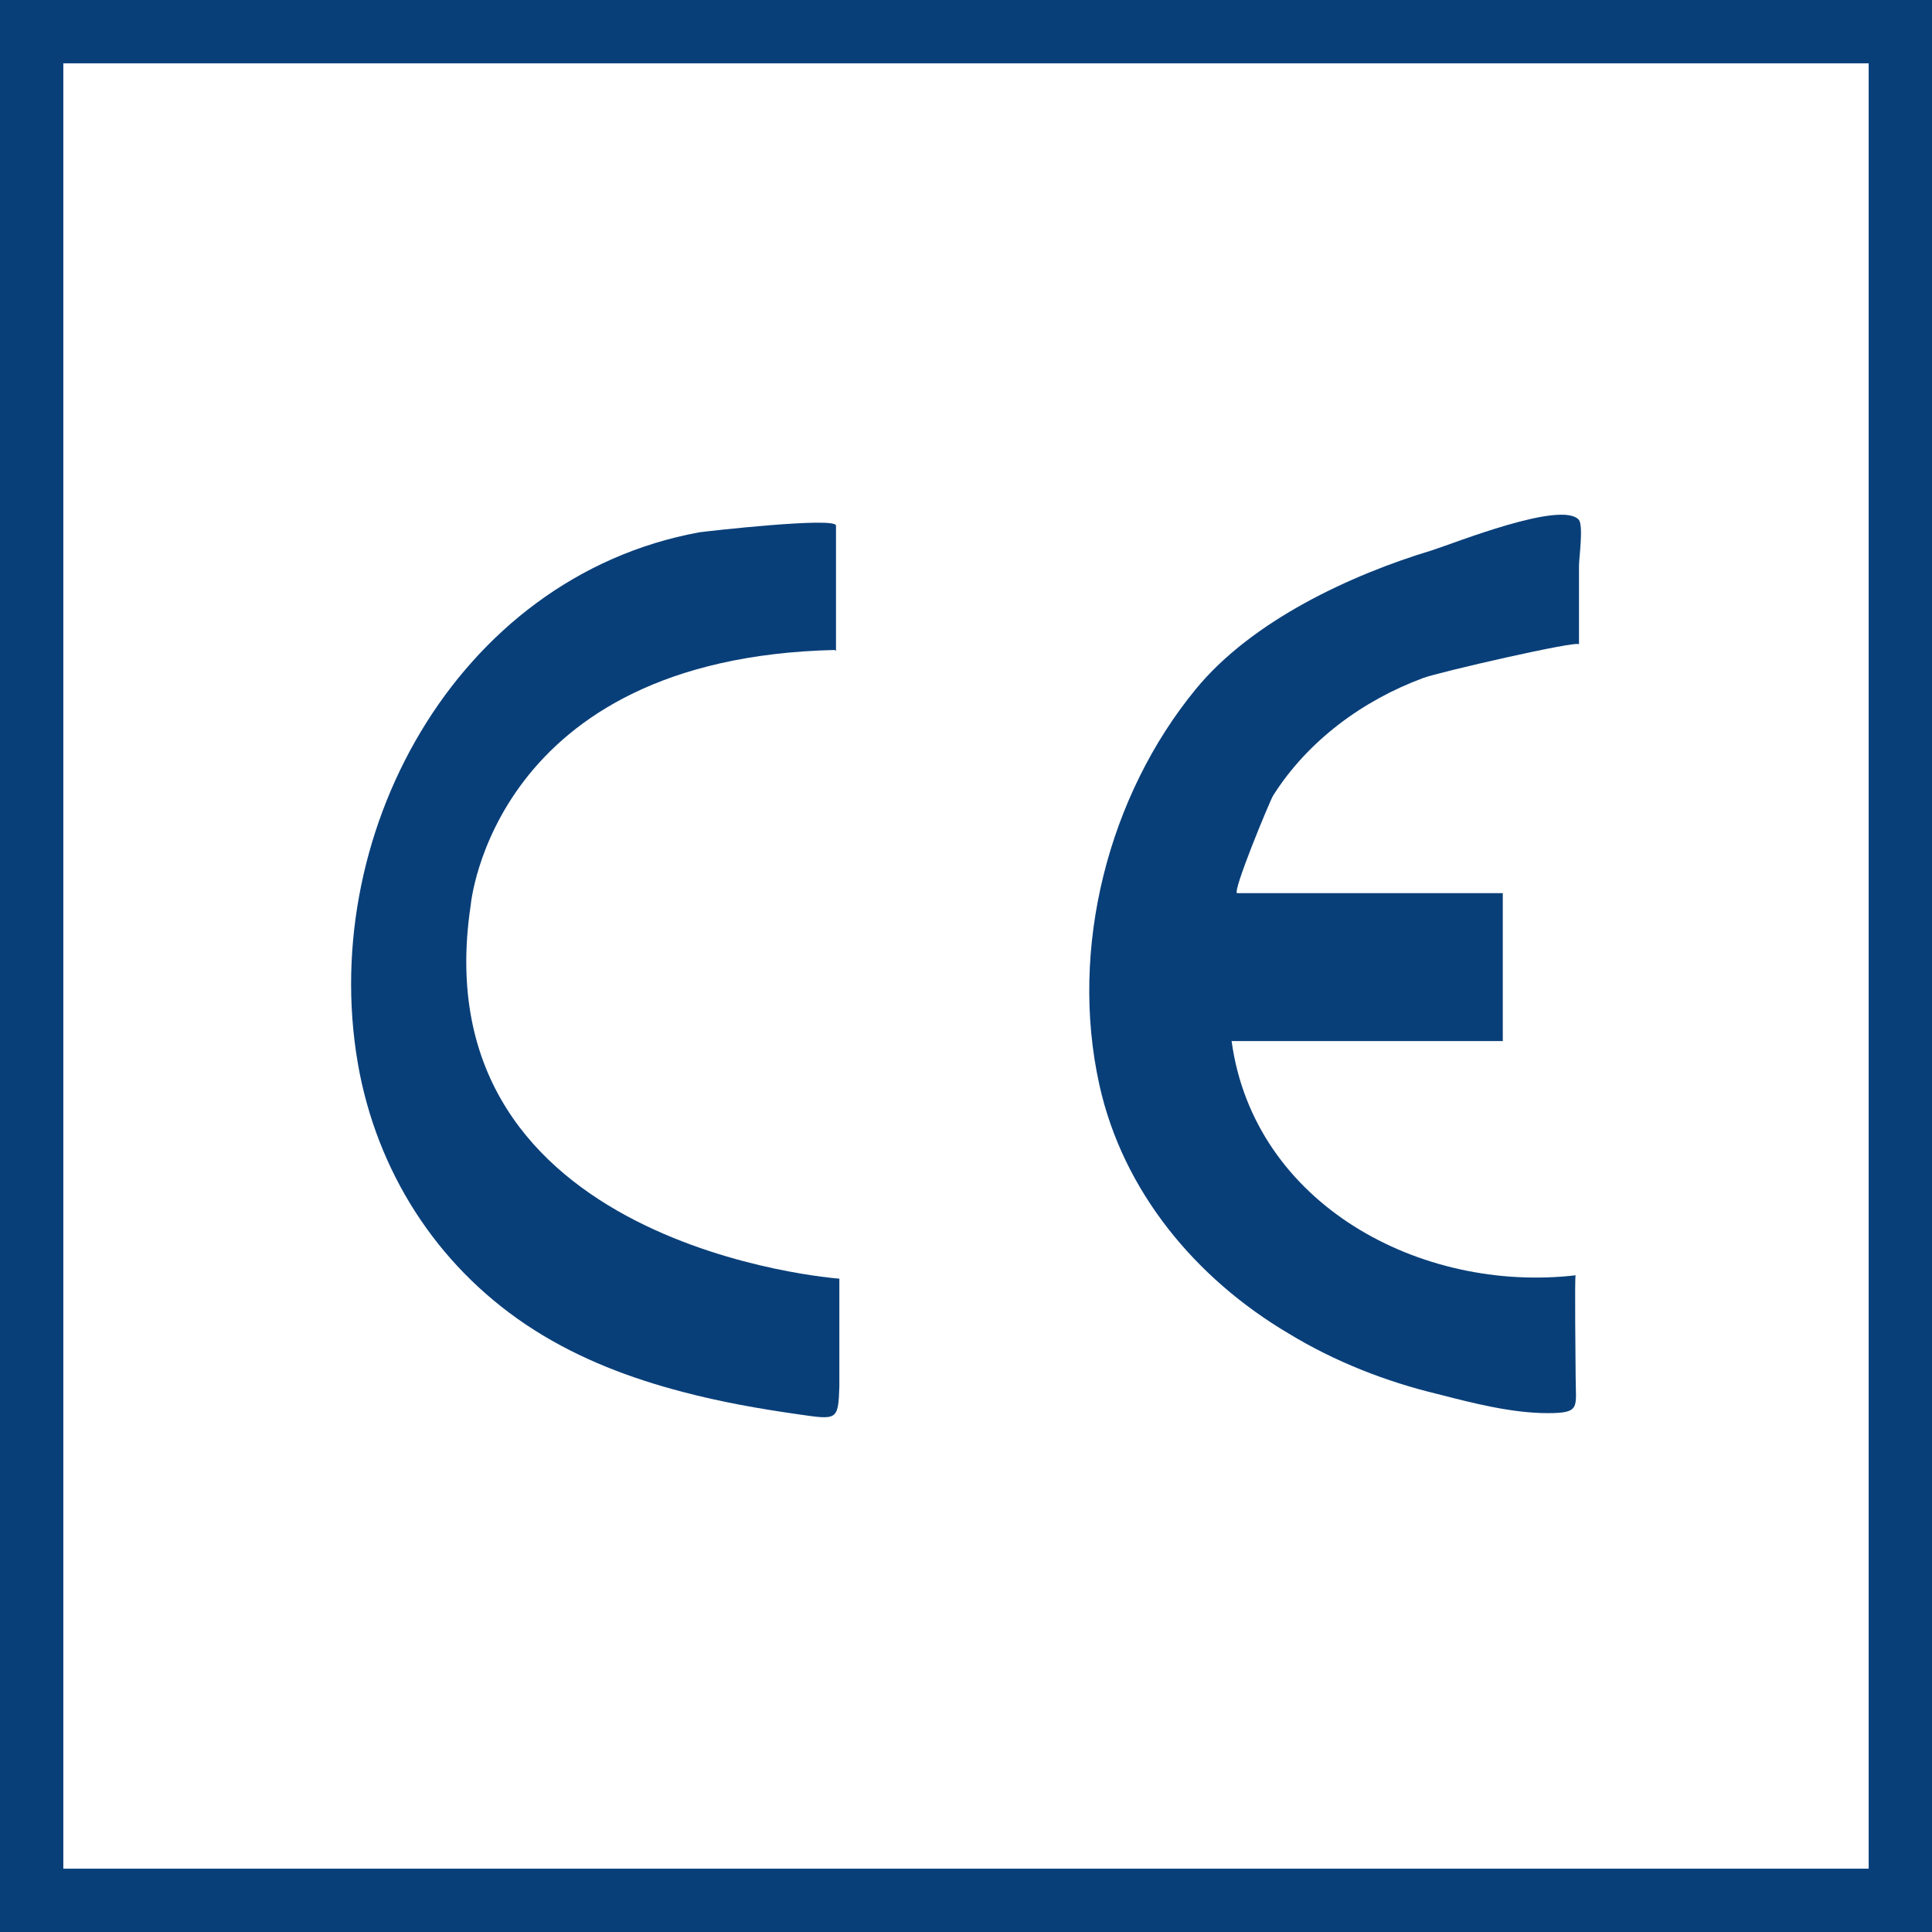
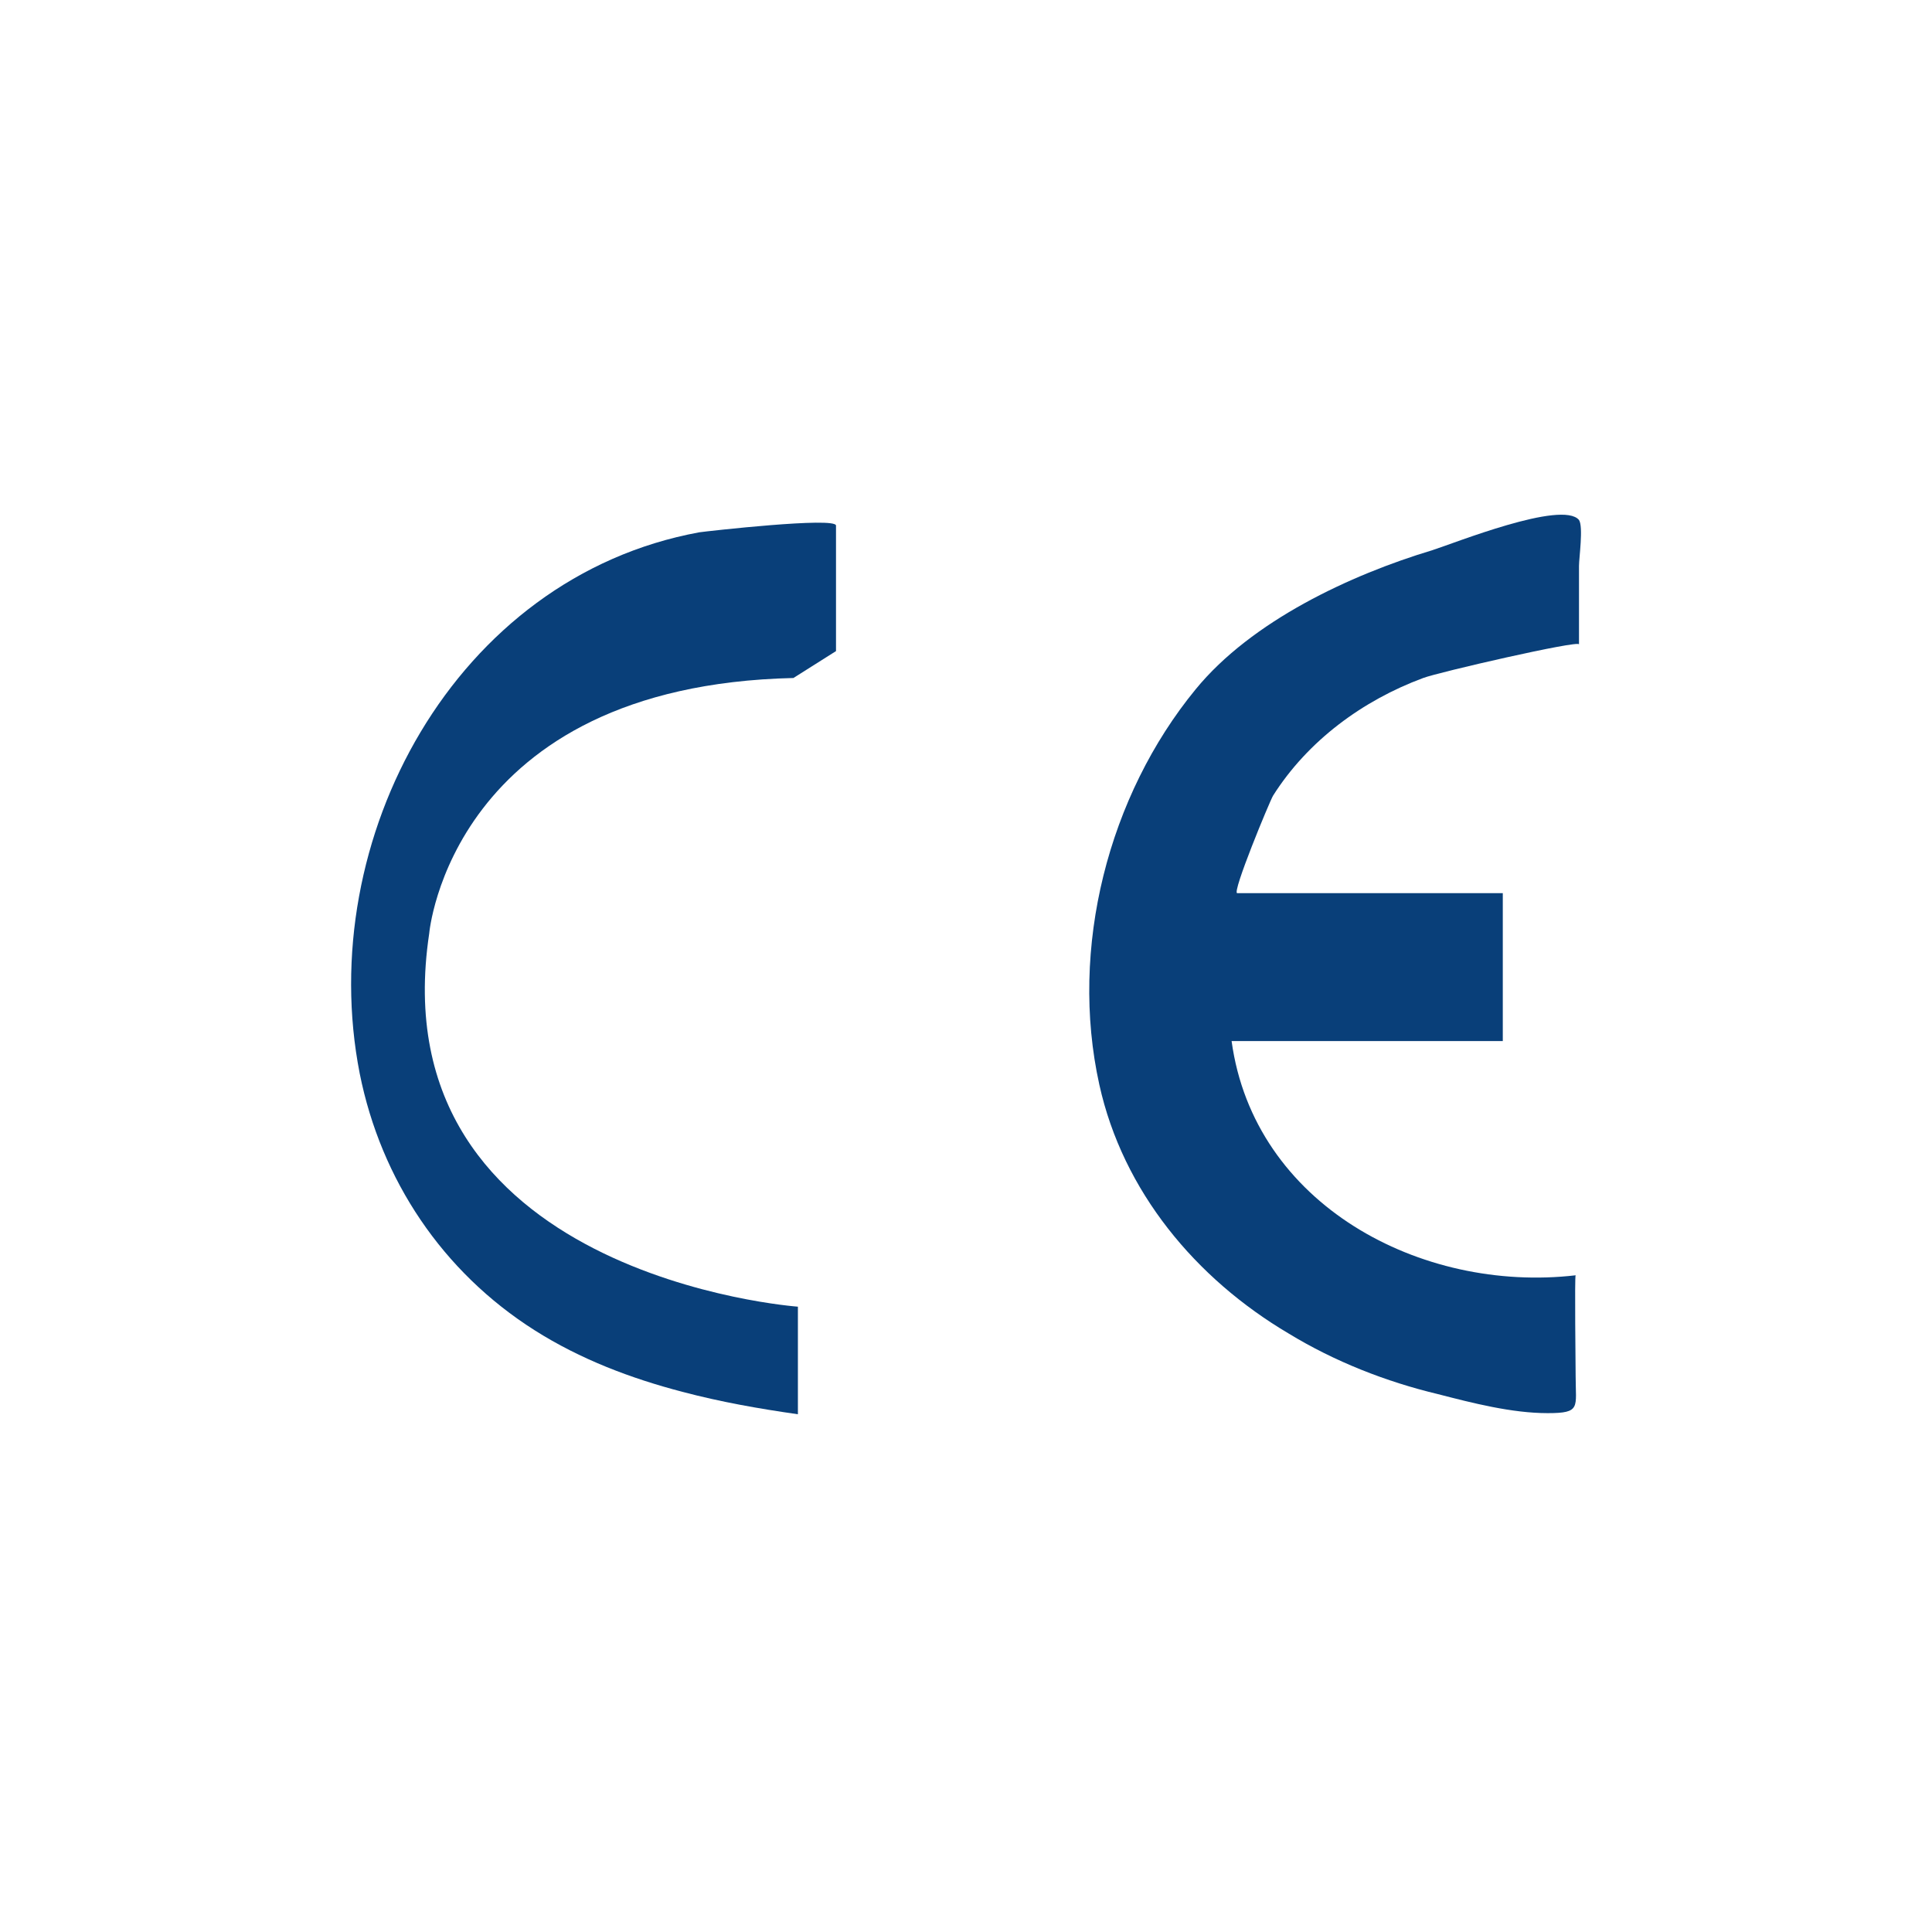
<svg xmlns="http://www.w3.org/2000/svg" id="_图层_2" data-name="图层_2" viewBox="0 0 17.24 17.24">
  <defs>
    <style>
      .cls-1 {
        fill: none;
        stroke: #093f79;
        stroke-miterlimit: 10;
        stroke-width: .57px;
      }

      .cls-2 {
        fill: #093f79;
      }
    </style>
  </defs>
  <g id="_图层_1-2" data-name="图层_1">
    <g>
-       <rect class="cls-1" x=".28" y=".28" width="16.68" height="16.68" />
      <g>
-         <path class="cls-2" d="M7.46,5.81v-1.12c0-.08-1.15.05-1.22.06-2.18.4-3.44,2.74-3.03,4.83.19.95.74,1.77,1.56,2.29.41.26.86.43,1.32.55.34.09.68.15,1.03.2s.36.06.37-.25c0-.07,0-.96,0-.96,0,0-3.75-.27-3.29-3.33,0,0,.19-2.21,3.25-2.28Z" />
+         <path class="cls-2" d="M7.46,5.81v-1.12c0-.08-1.15.05-1.22.06-2.18.4-3.44,2.74-3.03,4.83.19.95.74,1.77,1.56,2.29.41.26.86.43,1.32.55.34.09.68.15,1.03.2c0-.07,0-.96,0-.96,0,0-3.75-.27-3.29-3.33,0,0,.19-2.21,3.25-2.28Z" />
        <path class="cls-2" d="M14.09,5.76c0-.24,0-.47,0-.71,0-.07.04-.35,0-.41-.15-.18-1.12.21-1.31.27-.73.22-1.61.63-2.11,1.24-.78.95-1.13,2.31-.86,3.53.21.95.86,1.73,1.69,2.22.41.25.87.43,1.33.54.31.08.66.17.98.17.3,0,.25-.05.25-.33,0-.06-.01-.9,0-.9-1.38.16-2.87-.63-3.07-2.09h2.42v-1.32h-2.37c-.05,0,.29-.82.32-.87.31-.49.8-.85,1.34-1.05.13-.05,1.39-.34,1.39-.3Z" />
      </g>
    </g>
  </g>
</svg>